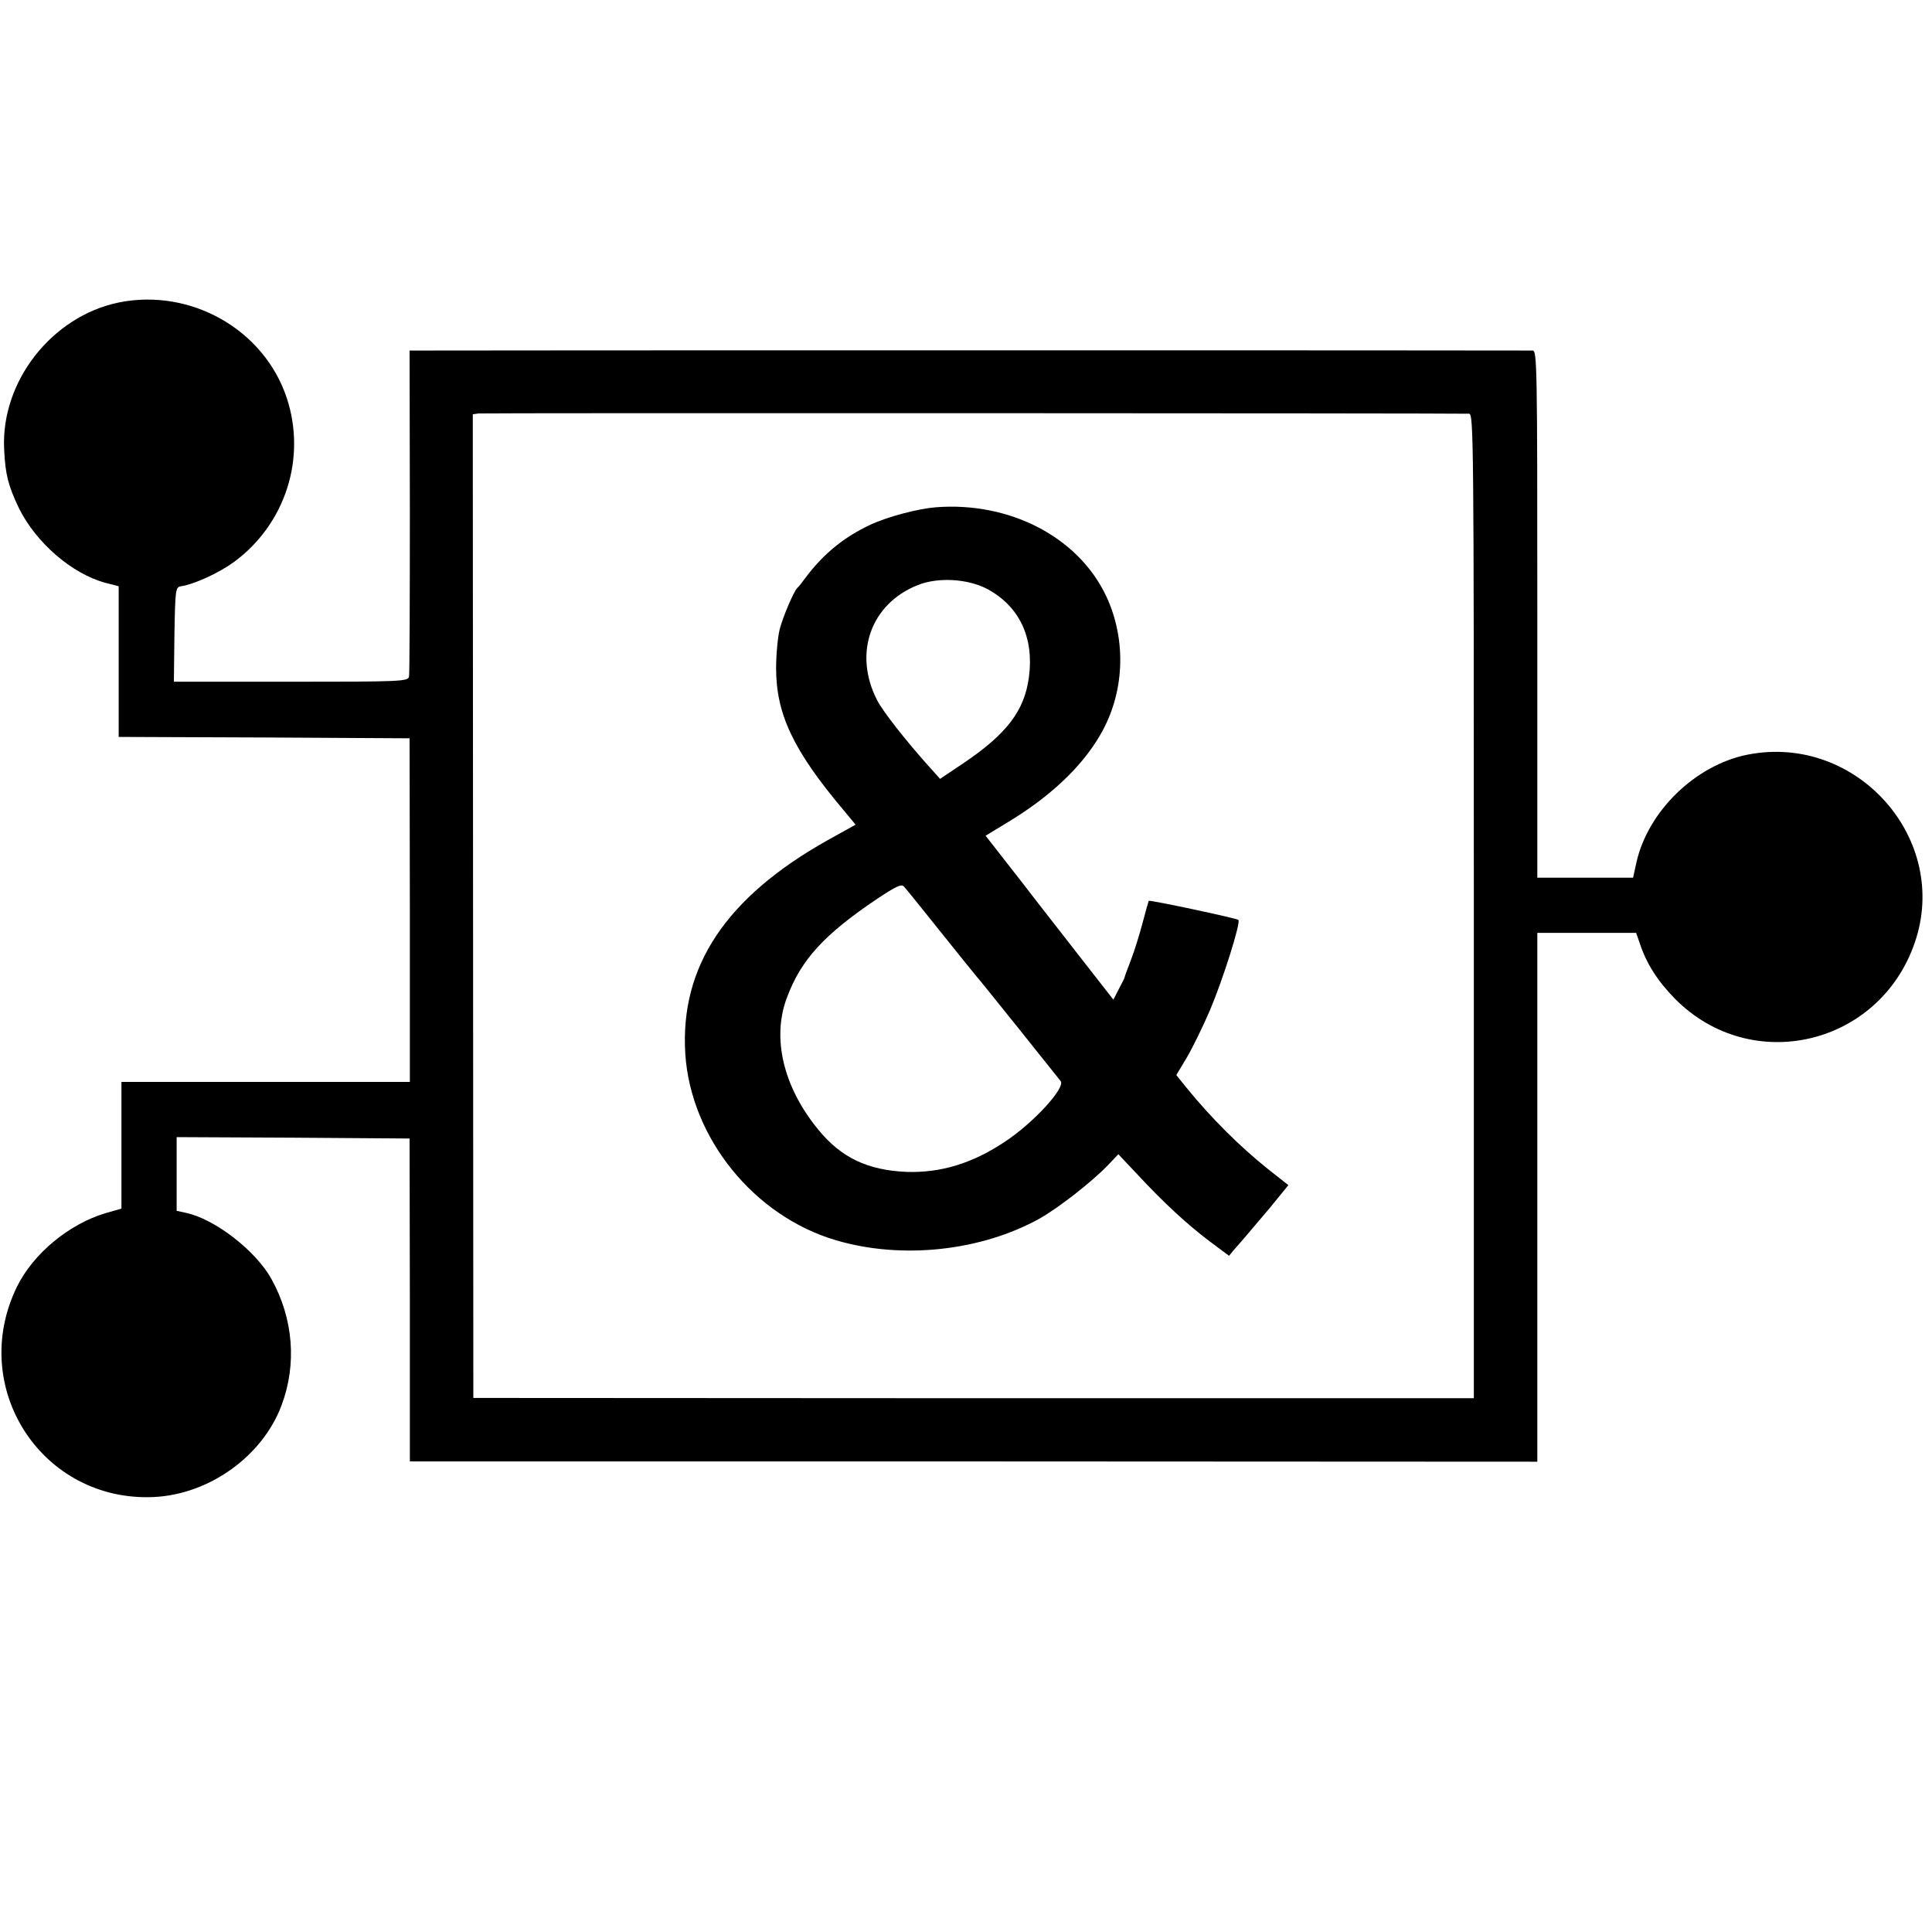
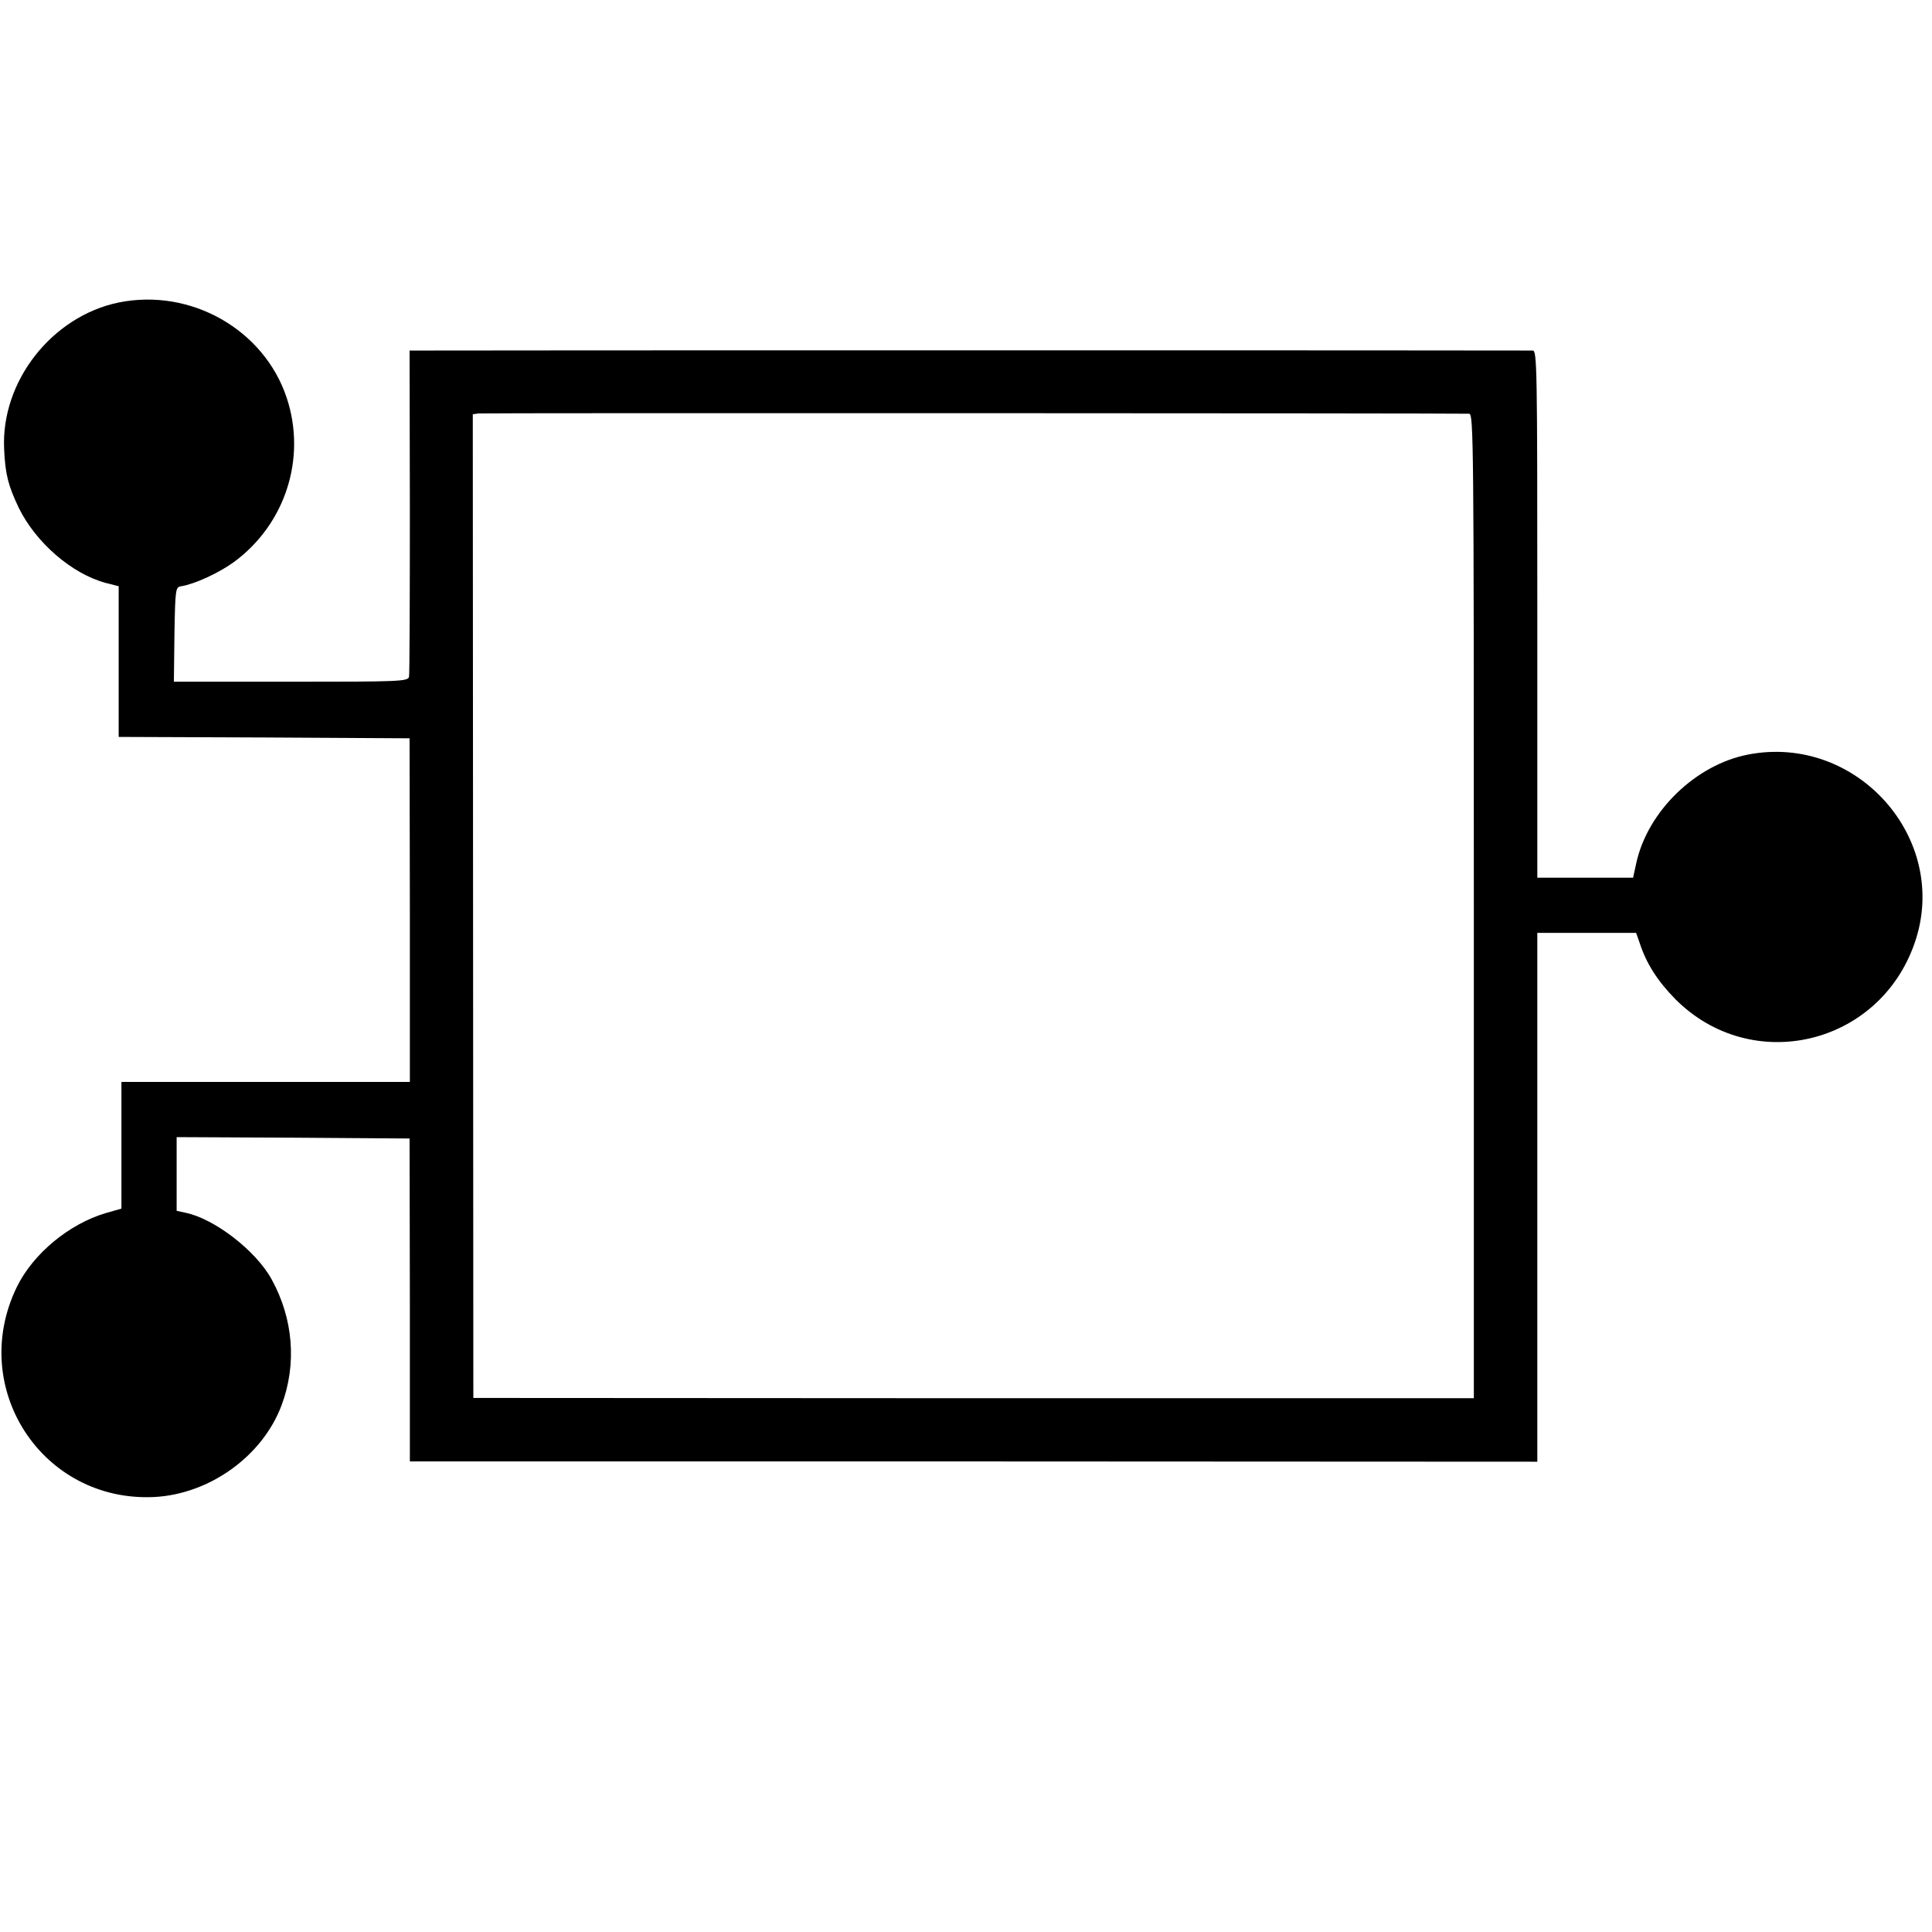
<svg xmlns="http://www.w3.org/2000/svg" version="1.0" width="700pt" height="700pt" viewBox="0 0 700 700" preserveAspectRatio="xMidYMid meet">
  <g transform="translate(0,700) scale(0.1,-0.1)" fill="#000000" stroke="none">
    <path d="M430 5904 c-242 -50 -427 -286 -415 -531 4 -92 15 -133 53 -213 62 -126 192 -239 315 -272 l47 -12 0 -273 0 -273 527 -2 527 -3 1 -622 0 -623 -522 0 -523 0 0 -229 0 -230 -56 -16 c-133 -39 -264 -147 -323 -268 -178 -366 92 -780 497 -761 201 10 393 148 462 332 56 149 43 314 -36 457 -57 104 -208 220 -312 241 l-32 7 0 133 0 134 422 -2 422 -3 1 -585 0 -585 2043 0 2042 -1 0 958 0 958 179 0 179 0 13 -37 c24 -74 65 -138 129 -203 276 -277 738 -169 867 203 131 376 -209 760 -604 683 -189 -37 -362 -204 -404 -391 l-12 -55 -174 0 -173 0 0 955 c0 903 -1 955 -17 955 -20 1 -3963 1 -4029 0 l-40 0 1 -582 c0 -321 -1 -591 -3 -600 -4 -17 -33 -18 -428 -18 l-424 0 2 172 c3 167 4 171 25 174 49 8 136 48 191 88 186 137 263 376 191 594 -82 248 -348 399 -609 346z m4893 -403 c16 -1 17 -93 17 -1784 l0 -1783 -1812 0 -1813 1 -1 1782 -1 1782 21 3 c17 2 3530 1 3589 -1z" />
-     <path d="M3390 5162 c-63 -5 -174 -34 -236 -63 -93 -43 -170 -105 -233 -189 -14 -19 -28 -37 -32 -40 -12 -11 -52 -103 -64 -150 -7 -28 -13 -91 -13 -141 0 -166 62 -298 245 -515 l43 -52 -101 -56 c-369 -207 -536 -458 -516 -775 20 -304 249 -588 547 -675 238 -70 524 -39 737 79 70 40 188 132 247 193 l38 40 67 -71 c100 -108 186 -186 263 -244 l71 -53 19 23 c11 12 29 33 41 47 12 14 52 61 89 105 l66 81 -71 56 c-104 83 -206 184 -299 298 l-36 45 39 65 c21 36 58 112 83 170 47 111 112 317 103 327 -7 6 -320 73 -325 69 -1 -2 -11 -37 -22 -79 -11 -42 -30 -103 -42 -134 -12 -32 -23 -60 -23 -63 0 -3 -10 -22 -21 -43 l-20 -39 -100 128 c-54 70 -159 203 -231 297 l-132 169 79 48 c153 92 268 200 335 315 90 152 98 345 23 505 -101 214 -349 343 -618 322z m189 -297 c115 -63 168 -176 149 -318 -16 -122 -80 -206 -237 -312 l-85 -57 -43 48 c-83 93 -164 196 -185 237 -87 169 -24 349 147 417 75 30 183 23 254 -15z m-168 -1245 c68 -85 126 -157 129 -160 5 -4 278 -345 303 -377 18 -24 -97 -150 -201 -219 -118 -79 -233 -114 -357 -110 -142 6 -238 52 -321 154 -126 154 -168 331 -113 477 51 138 136 230 328 359 68 45 87 54 96 44 7 -7 68 -83 136 -168z" />
  </g>
</svg>